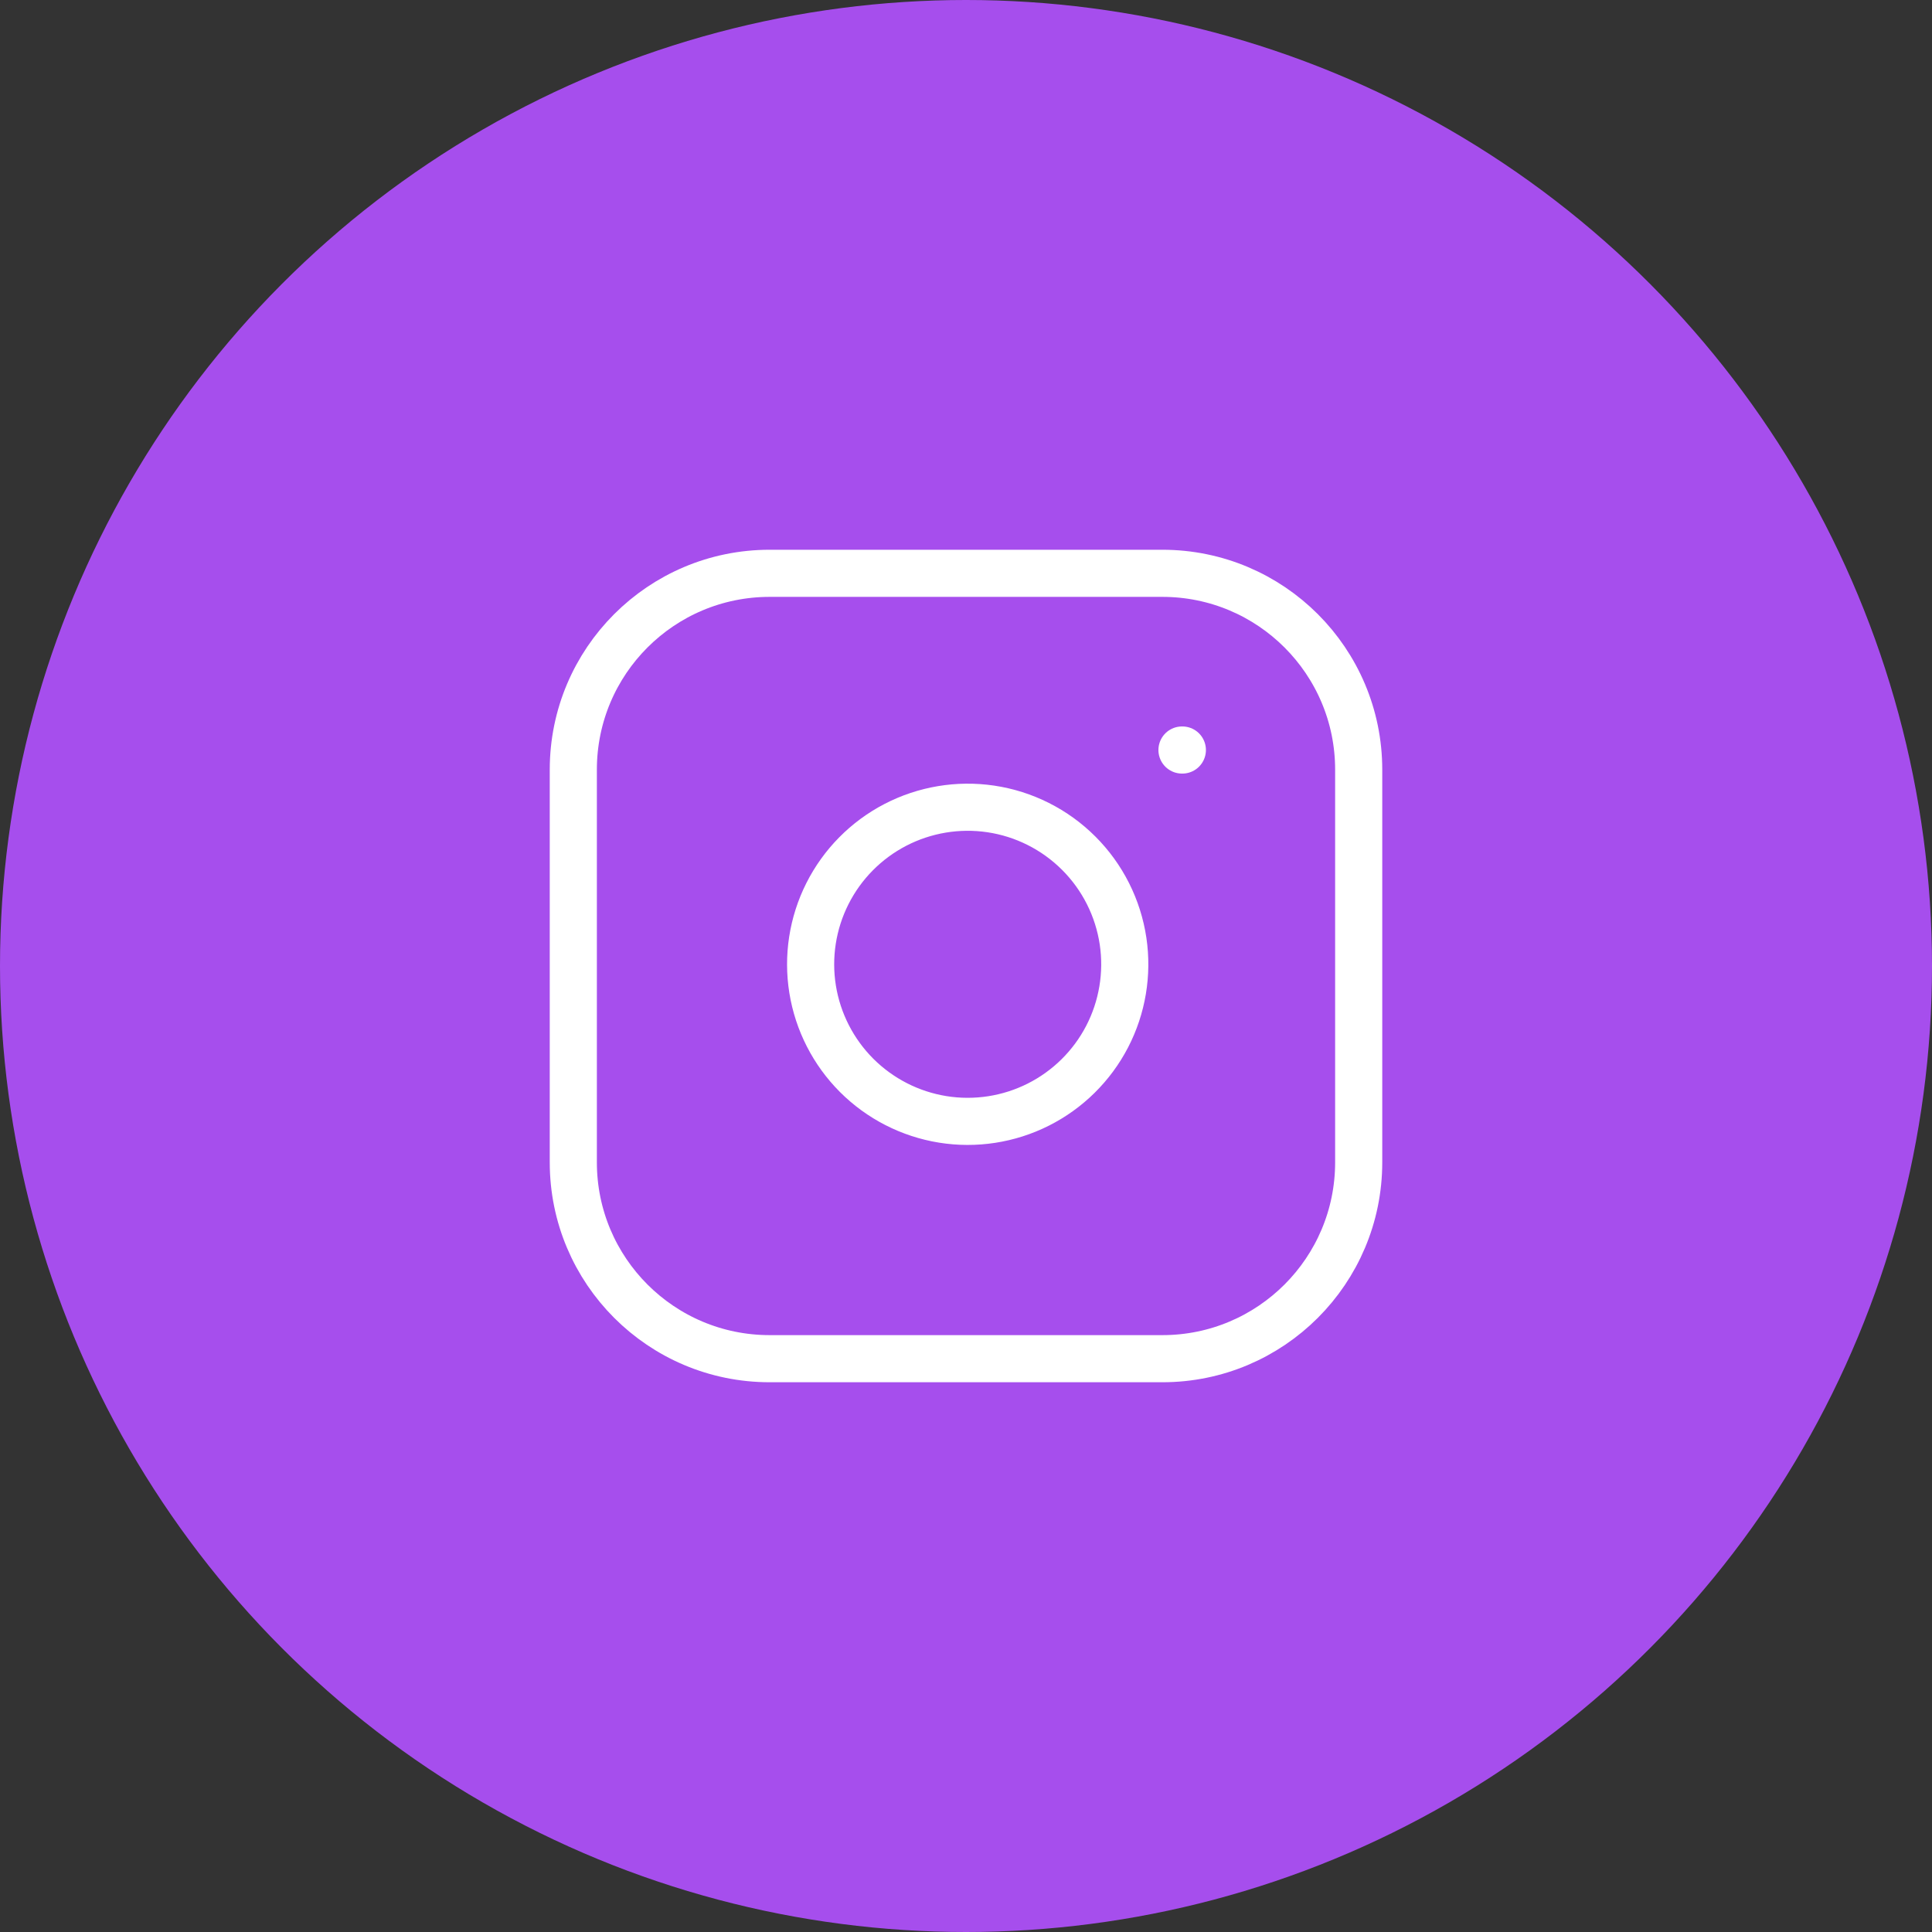
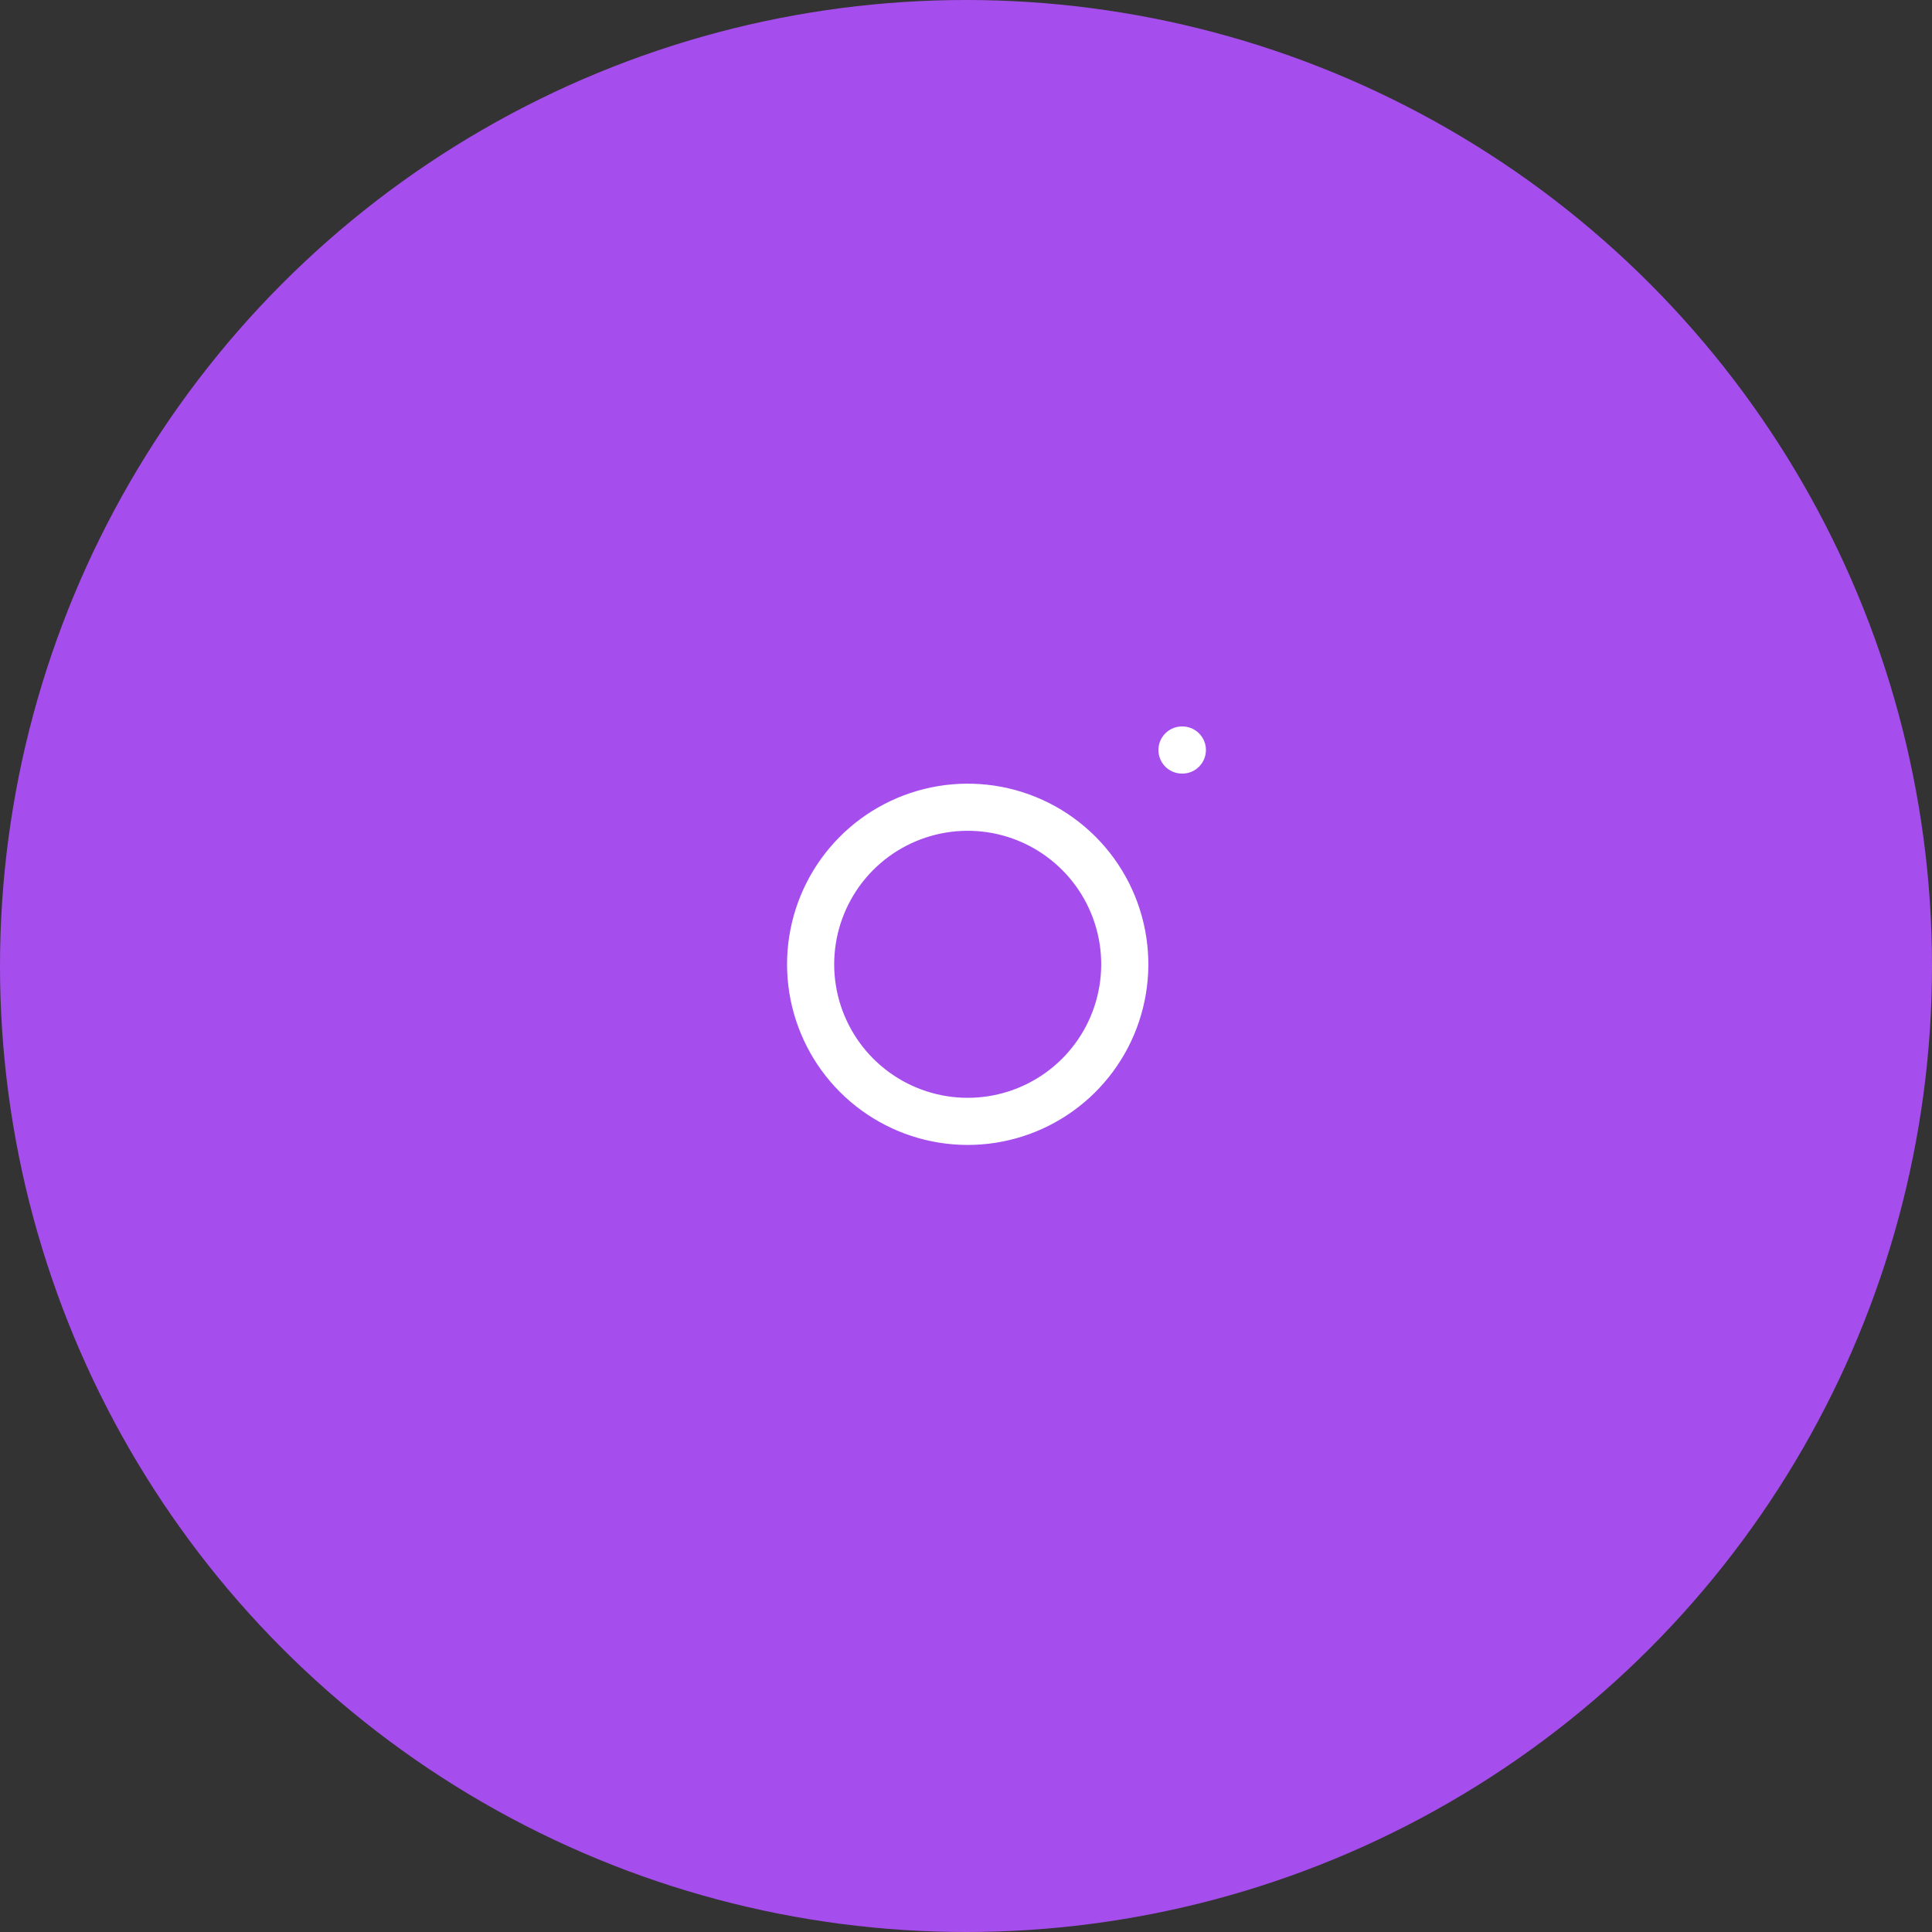
<svg xmlns="http://www.w3.org/2000/svg" width="82" height="82" viewBox="0 0 82 82" fill="none">
  <rect x="0" y="0" width="82" height="82" fill="#333333" stroke="none" />
  <circle cx="41" cy="41" r="41" fill="#A64EED" />
-   <path d="M49.333 24.333H32.667C28.064 24.333 24.333 28.064 24.333 32.667V49.333C24.333 53.936 28.064 57.667 32.667 57.667H49.333C53.936 57.667 57.667 53.936 57.667 49.333V32.667C57.667 28.064 53.936 24.333 49.333 24.333Z" stroke="white" stroke-width="2" stroke-linecap="round" stroke-linejoin="round" />
  <path d="M47.667 39.95C47.872 41.337 47.635 42.754 46.99 43.998C46.344 45.243 45.322 46.252 44.069 46.883C42.817 47.513 41.397 47.733 40.013 47.51C38.629 47.287 37.35 46.633 36.358 45.642C35.367 44.65 34.713 43.371 34.49 41.987C34.267 40.603 34.487 39.183 35.117 37.931C35.748 36.678 36.757 35.656 38.002 35.01C39.246 34.365 40.663 34.128 42.05 34.333C43.465 34.543 44.775 35.203 45.786 36.214C46.798 37.225 47.457 38.535 47.667 39.95Z" stroke="white" stroke-width="2" stroke-linecap="round" stroke-linejoin="round" />
  <path d="M50.167 31.833H50.183" stroke="white" stroke-width="2" stroke-linecap="round" stroke-linejoin="round" />
</svg>